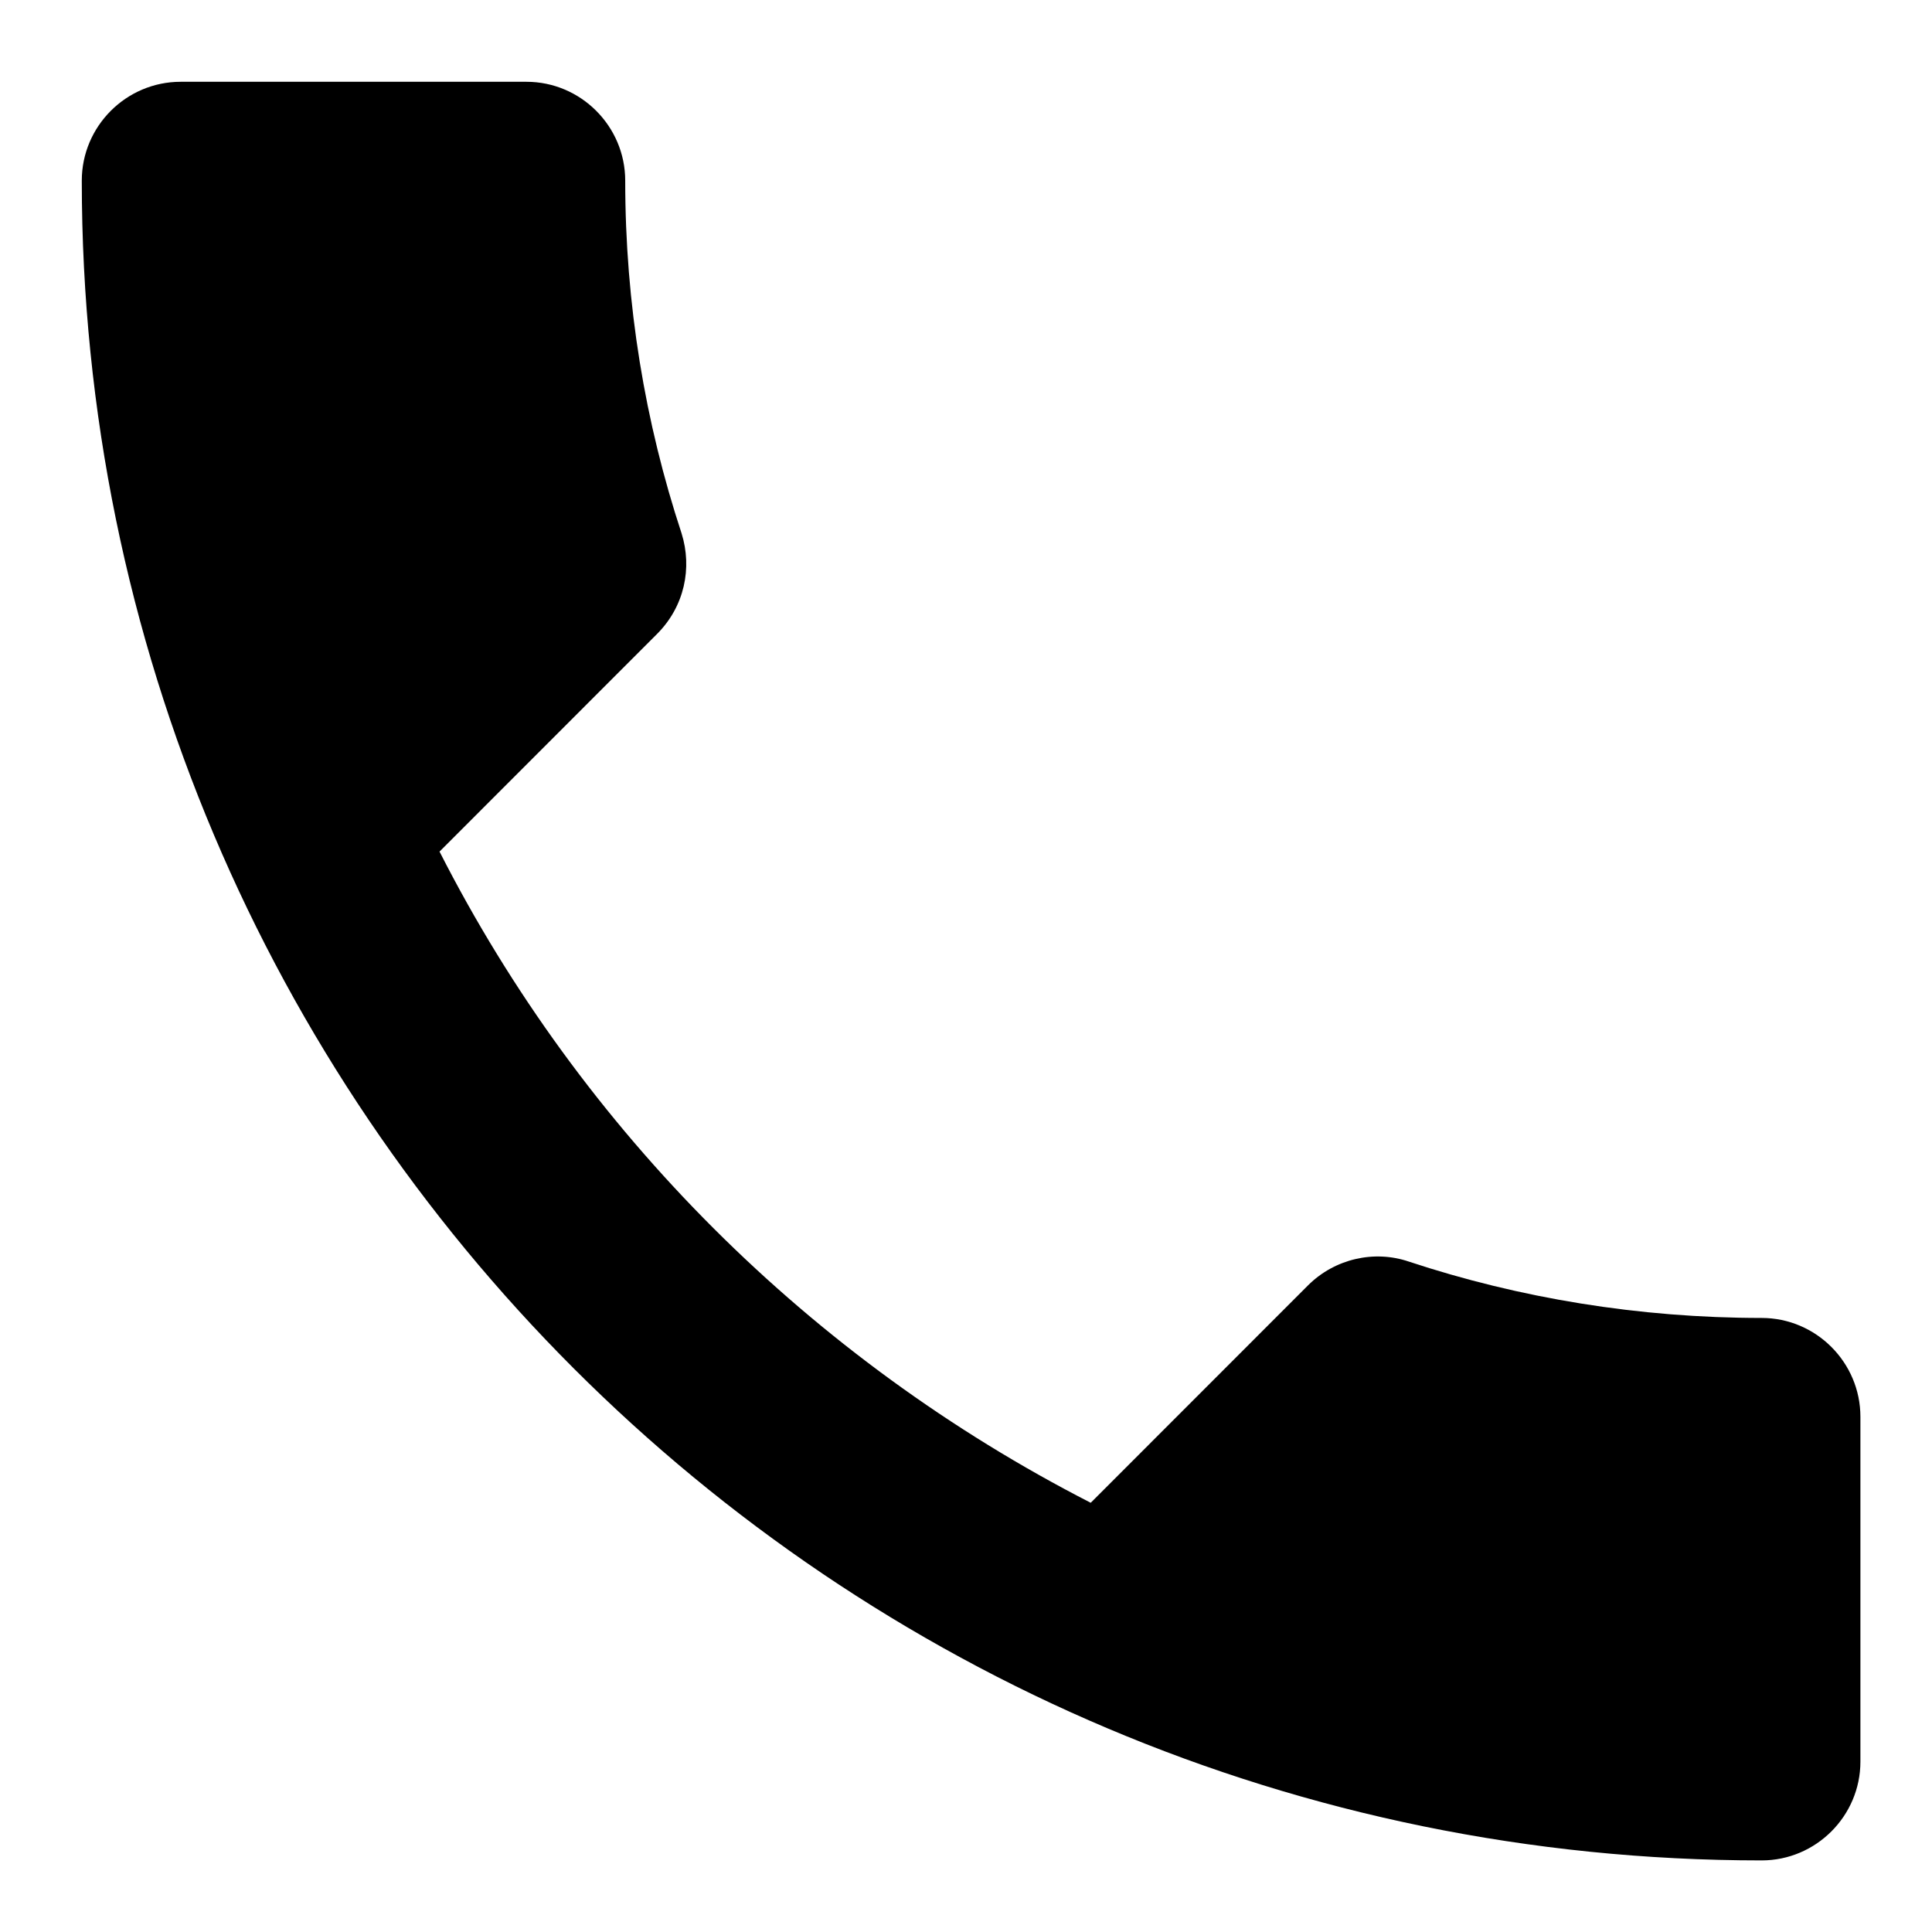
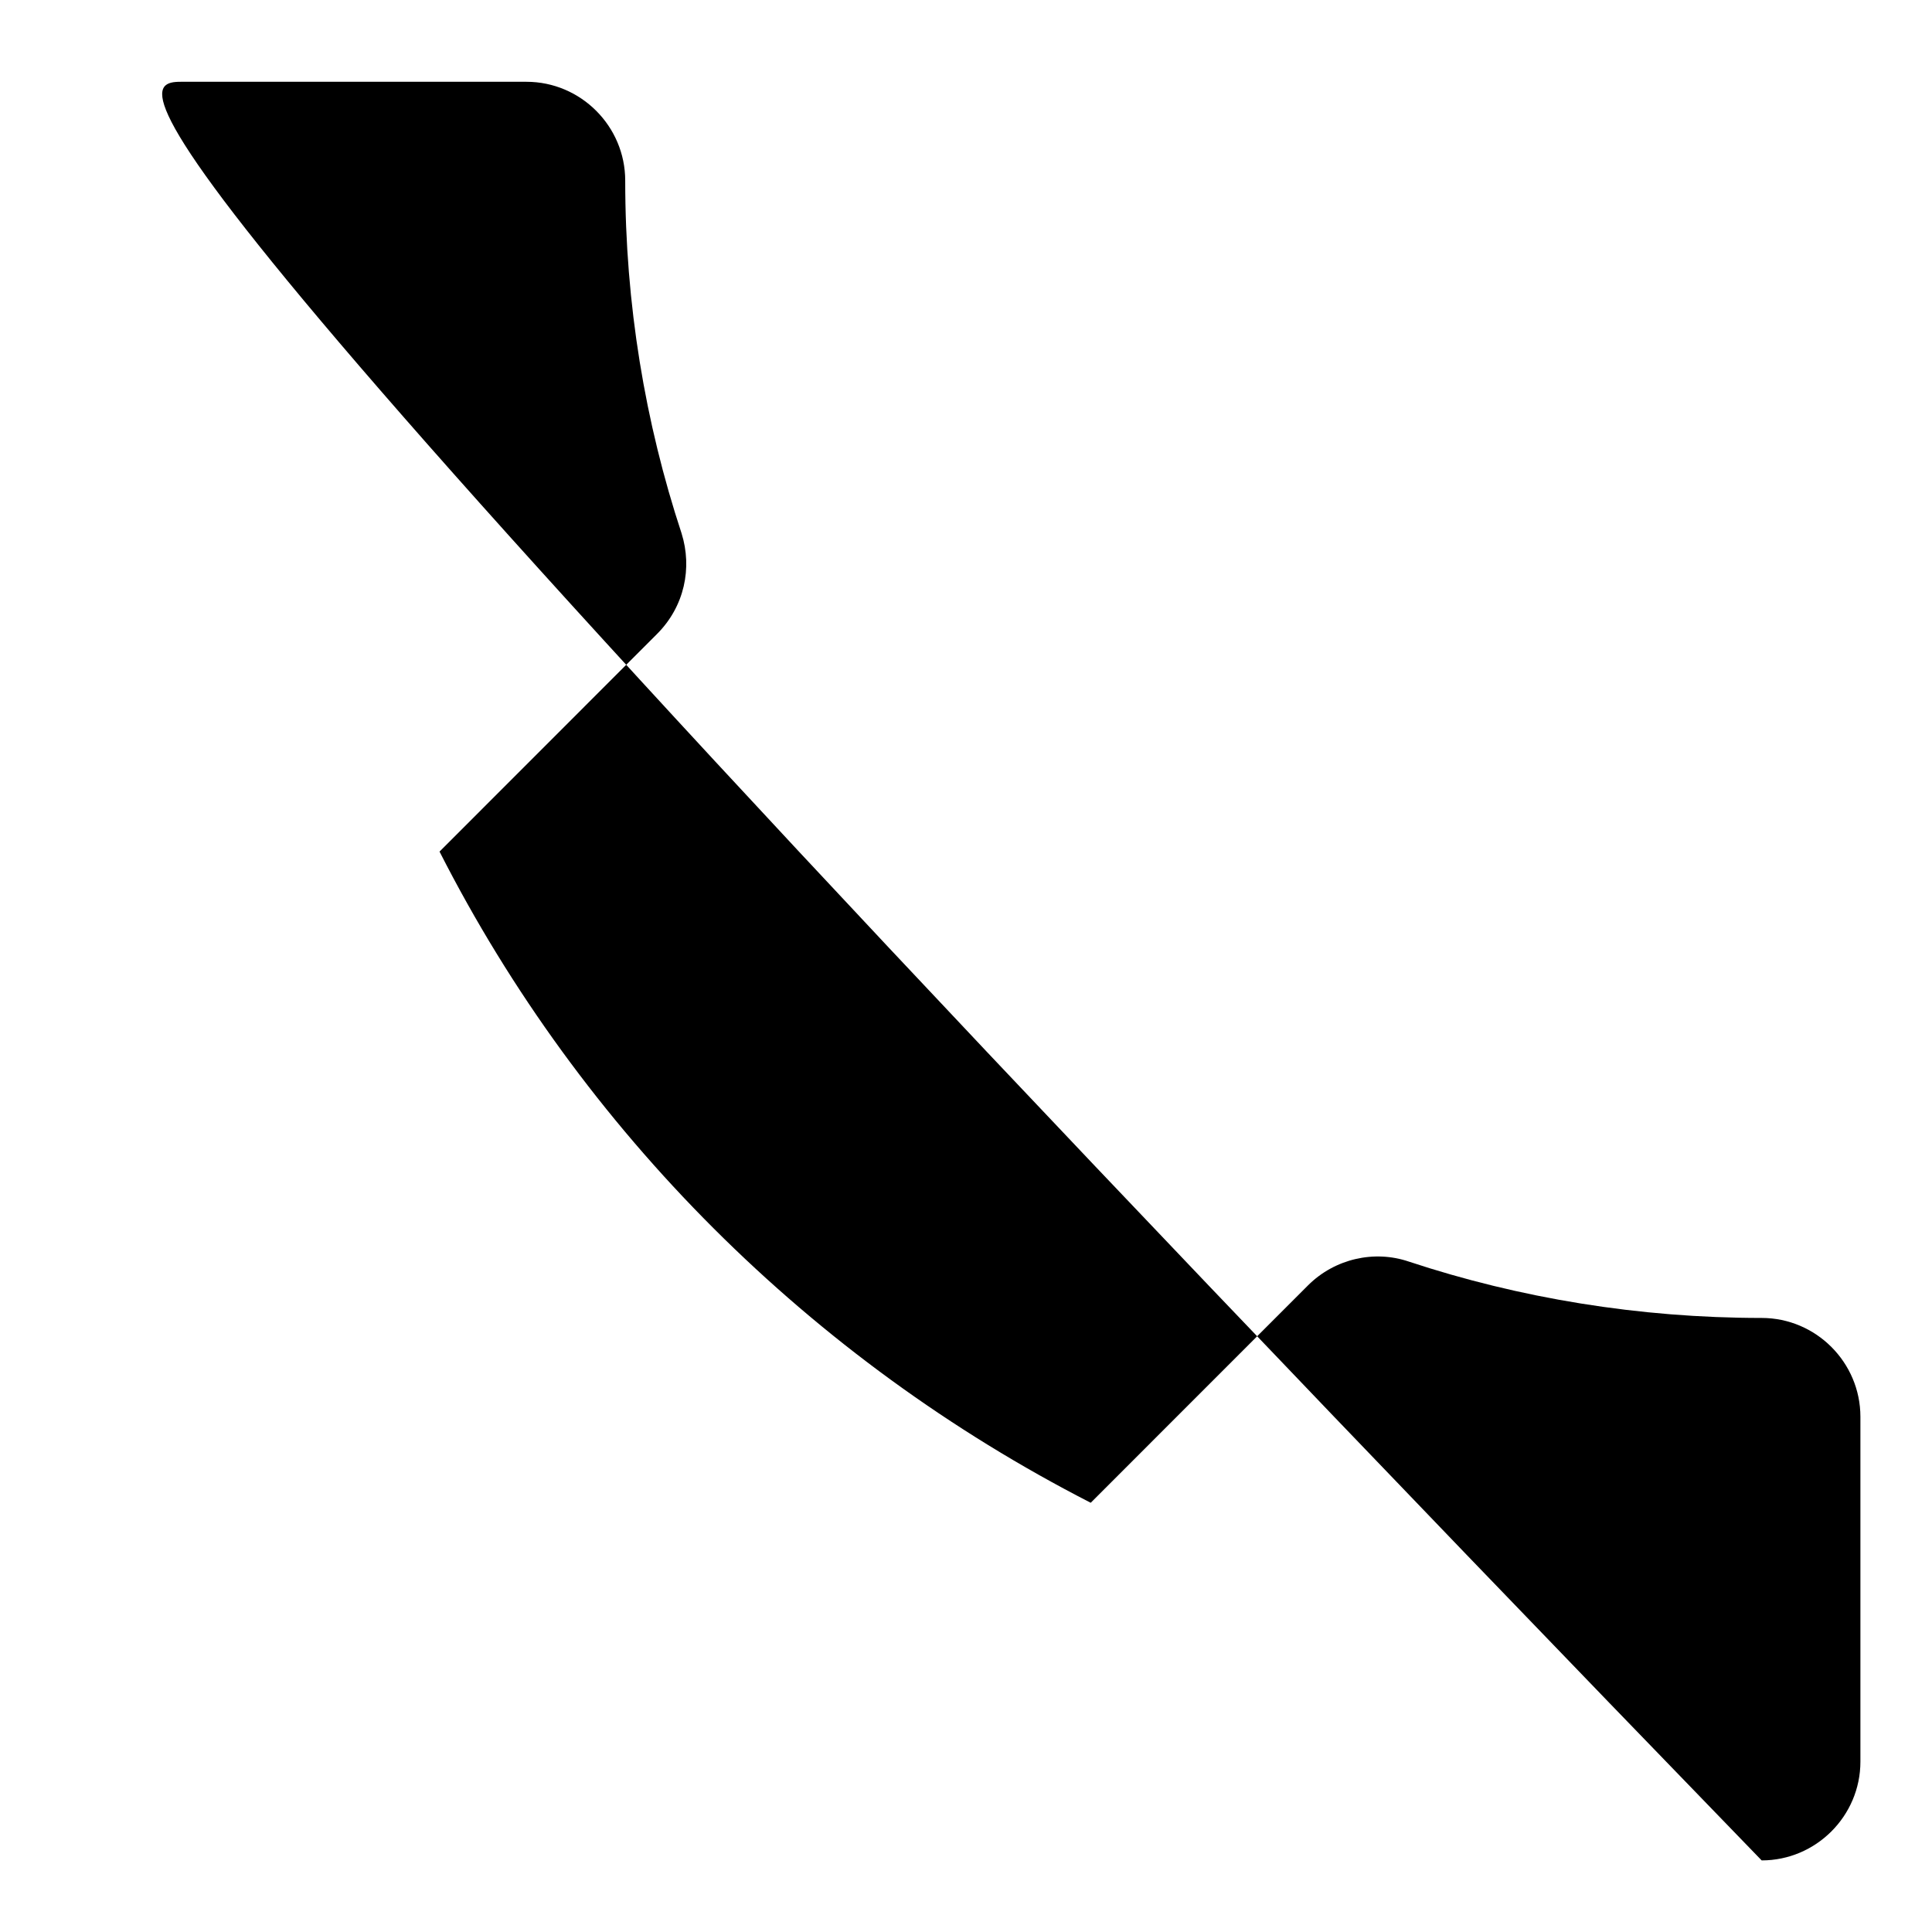
<svg xmlns="http://www.w3.org/2000/svg" width="18" height="18" viewBox="0 0 18 18" fill="none">
-   <path d="M4.095 7.934C5.42 10.539 7.556 12.666 10.162 14.001L12.187 11.975C12.436 11.727 12.804 11.644 13.126 11.754C14.157 12.095 15.271 12.279 16.413 12.279C16.919 12.279 17.333 12.693 17.333 13.2V16.413C17.333 16.919 16.919 17.333 16.413 17.333C7.768 17.333 0.762 10.327 0.762 1.683C0.762 1.176 1.176 0.762 1.683 0.762H4.905C5.411 0.762 5.825 1.176 5.825 1.683C5.825 2.833 6.01 3.938 6.35 4.969C6.451 5.291 6.378 5.651 6.12 5.908L4.095 7.934Z" fill="black" />
+   <path d="M4.095 7.934C5.42 10.539 7.556 12.666 10.162 14.001L12.187 11.975C12.436 11.727 12.804 11.644 13.126 11.754C14.157 12.095 15.271 12.279 16.413 12.279C16.919 12.279 17.333 12.693 17.333 13.2V16.413C17.333 16.919 16.919 17.333 16.413 17.333C0.762 1.176 1.176 0.762 1.683 0.762H4.905C5.411 0.762 5.825 1.176 5.825 1.683C5.825 2.833 6.01 3.938 6.35 4.969C6.451 5.291 6.378 5.651 6.12 5.908L4.095 7.934Z" fill="black" />
</svg>